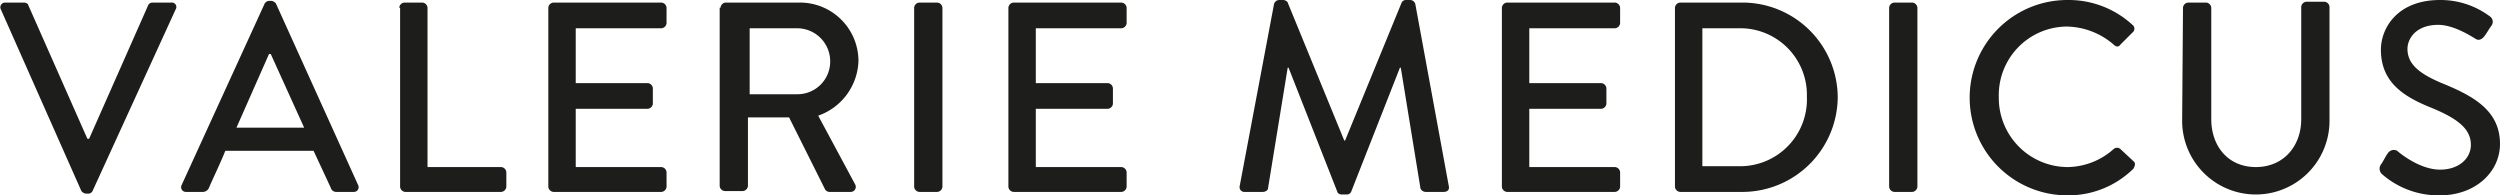
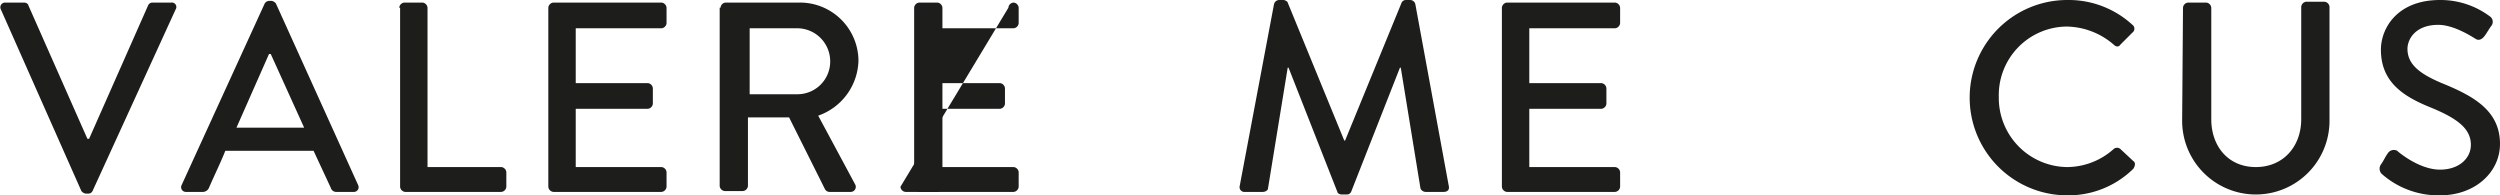
<svg xmlns="http://www.w3.org/2000/svg" height="22.8" viewBox="0 0 291.8 22.8" width="291.8">
  <g fill="#1d1d1b">
    <path d="m.1 1.1a.55.55 0 0 1 .5-.8h2.2c.3 0 .5.2.5.3l6.9 15.6h.2l6.9-15.6a.55.55 0 0 1 .5-.3h2.2a.52.52 0 0 1 .5.8l-9.7 21.2a.55.55 0 0 1 -.5.3h-.3a.85.85 0 0 1 -.5-.3z" />
    <path d="m21.2 21.6 9.7-21.2a.68.68 0 0 1 .5-.3h.3a.85.85 0 0 1 .5.3l9.6 21.2a.55.55 0 0 1 -.5.8h-2a.67.67 0 0 1 -.7-.5l-2-4.3h-10.3c-.6 1.5-1.3 2.9-1.9 4.3a.79.79 0 0 1 -.7.5h-2a.55.55 0 0 1 -.5-.8zm14.3-6.7-3.9-8.6h-.2l-3.8 8.6z" />
    <path d="m46.6.9a.65.65 0 0 1 .6-.6h2.1a.65.65 0 0 1 .6.6v18.6h8.6a.65.65 0 0 1 .6.6v1.7a.65.65 0 0 1 -.6.6h-11.2a.65.65 0 0 1 -.6-.6v-20.9z" />
    <path d="m64 .9a.65.65 0 0 1 .6-.6h12.6a.65.65 0 0 1 .6.6v1.8a.65.65 0 0 1 -.6.6h-10v6.4h8.4a.65.65 0 0 1 .6.6v1.8a.65.65 0 0 1 -.6.6h-8.4v6.8h10a.65.65 0 0 1 .6.6v1.7a.65.65 0 0 1 -.6.6h-12.6a.65.65 0 0 1 -.6-.6z" />
    <path d="m84.1.9a.65.65 0 0 1 .6-.6h8.6a6.83 6.83 0 0 1 6.9 6.8 7 7 0 0 1 -4.7 6.4l4.3 8a.59.59 0 0 1 -.5.9h-2.5a.62.62 0 0 1 -.5-.3l-4.2-8.4h-4.8v8a.65.65 0 0 1 -.6.6h-2.1a.65.65 0 0 1 -.6-.6v-20.8zm9 10.1a3.82 3.82 0 0 0 3.8-3.9 3.86 3.86 0 0 0 -3.8-3.8h-5.6v7.7z" />
    <path d="m106.7.9a.65.65 0 0 1 .6-.6h2.1a.65.65 0 0 1 .6.6v20.9a.65.65 0 0 1 -.6.6h-2.1a.65.65 0 0 1 -.6-.6z" />
-     <path d="m117.7.9a.65.65 0 0 1 .6-.6h12.6a.65.65 0 0 1 .6.6v1.8a.65.65 0 0 1 -.6.6h-10v6.4h8.4a.65.65 0 0 1 .6.6v1.8a.65.65 0 0 1 -.6.6h-8.4v6.8h10a.65.65 0 0 1 .6.6v1.7a.65.65 0 0 1 -.6.6h-12.6a.65.65 0 0 1 -.6-.6z" />
+     <path d="m117.7.9a.65.65 0 0 1 .6-.6a.65.65 0 0 1 .6.6v1.8a.65.65 0 0 1 -.6.6h-10v6.4h8.4a.65.65 0 0 1 .6.6v1.8a.65.65 0 0 1 -.6.6h-8.4v6.8h10a.65.65 0 0 1 .6.6v1.7a.65.65 0 0 1 -.6.6h-12.6a.65.65 0 0 1 -.6-.6z" />
    <path d="m148.7.5a.63.63 0 0 1 .6-.5h.5c.2 0 .5.2.5.3l6.6 16.1h.1l6.6-16.1a.55.55 0 0 1 .5-.3h.5a.63.63 0 0 1 .6.5l3.9 21.2c.1.4-.1.7-.6.7h-2.1a.68.68 0 0 1 -.6-.4l-2.3-14.1h-.1l-5.7 14.5a.55.55 0 0 1 -.5.3h-.6c-.3 0-.5-.2-.5-.3l-5.7-14.5h-.1l-2.3 14.1c0 .2-.3.4-.6.4h-2.1a.56.56 0 0 1 -.6-.7z" />
    <path d="m175.3.9a.65.65 0 0 1 .6-.6h12.6a.65.65 0 0 1 .6.6v1.8a.65.65 0 0 1 -.6.6h-10v6.4h8.4a.65.65 0 0 1 .6.6v1.8a.65.65 0 0 1 -.6.6h-8.4v6.8h10a.65.65 0 0 1 .6.6v1.7a.65.65 0 0 1 -.6.6h-12.6a.65.65 0 0 1 -.6-.6z" />
-     <path d="m195.5.9a.65.65 0 0 1 .6-.6h7.3a11.12 11.12 0 0 1 11.1 11 11.14 11.14 0 0 1 -11.1 11.1h-7.3a.65.65 0 0 1 -.6-.6zm7.4 18.5a7.8 7.8 0 0 0 8-8.1 7.78 7.78 0 0 0 -8-8h-4.2v16.1z" />
-     <path d="m220.5.9a.65.65 0 0 1 .6-.6h2.1a.65.65 0 0 1 .6.6v20.9a.65.65 0 0 1 -.6.6h-2.1a.65.65 0 0 1 -.6-.6z" />
    <path d="m241.3 0a11 11 0 0 1 7.6 2.9.56.56 0 0 1 0 .9l-1.4 1.4c-.2.3-.5.3-.8 0a8.56 8.56 0 0 0 -5.5-2.1 8 8 0 0 0 -7.9 8.2 8.07 8.07 0 0 0 8 8.2 8.2 8.2 0 0 0 5.4-2.1.6.6 0 0 1 .8 0l1.5 1.4c.3.2.2.6 0 .9a10.81 10.81 0 0 1 -7.7 3.1 11.4 11.4 0 1 1 0-22.8z" />
    <path d="m254.8.9a.65.65 0 0 1 .6-.6h2.1a.65.65 0 0 1 .6.6v13c0 3.2 2 5.6 5.2 5.6s5.3-2.4 5.3-5.6v-13.1a.65.65 0 0 1 .6-.6h2.1a.65.65 0 0 1 .6.6v13.3a8.6 8.6 0 1 1 -17.2 0z" />
    <path d="m277.9 19.2c.3-.4.5-.9.8-1.3a.83.83 0 0 1 1.1-.3c.2.2 2.6 2.2 5 2.2 2.2 0 3.6-1.3 3.6-2.9 0-1.9-1.6-3.1-4.8-4.4s-5.7-3-5.7-6.7c0-2.5 1.9-5.8 6.9-5.8a9.61 9.61 0 0 1 5.8 1.9.76.76 0 0 1 .2 1.1c-.3.4-.5.8-.8 1.2s-.7.6-1.1.3c-.2-.1-2.4-1.6-4.3-1.6-2.7 0-3.6 1.7-3.6 2.8 0 1.8 1.4 2.9 4 4 3.7 1.5 6.8 3.2 6.8 7.1 0 3.3-2.9 6-7 6a10 10 0 0 1 -6.8-2.5.86.86 0 0 1 -.1-1.1z" />
  </g>
</svg>